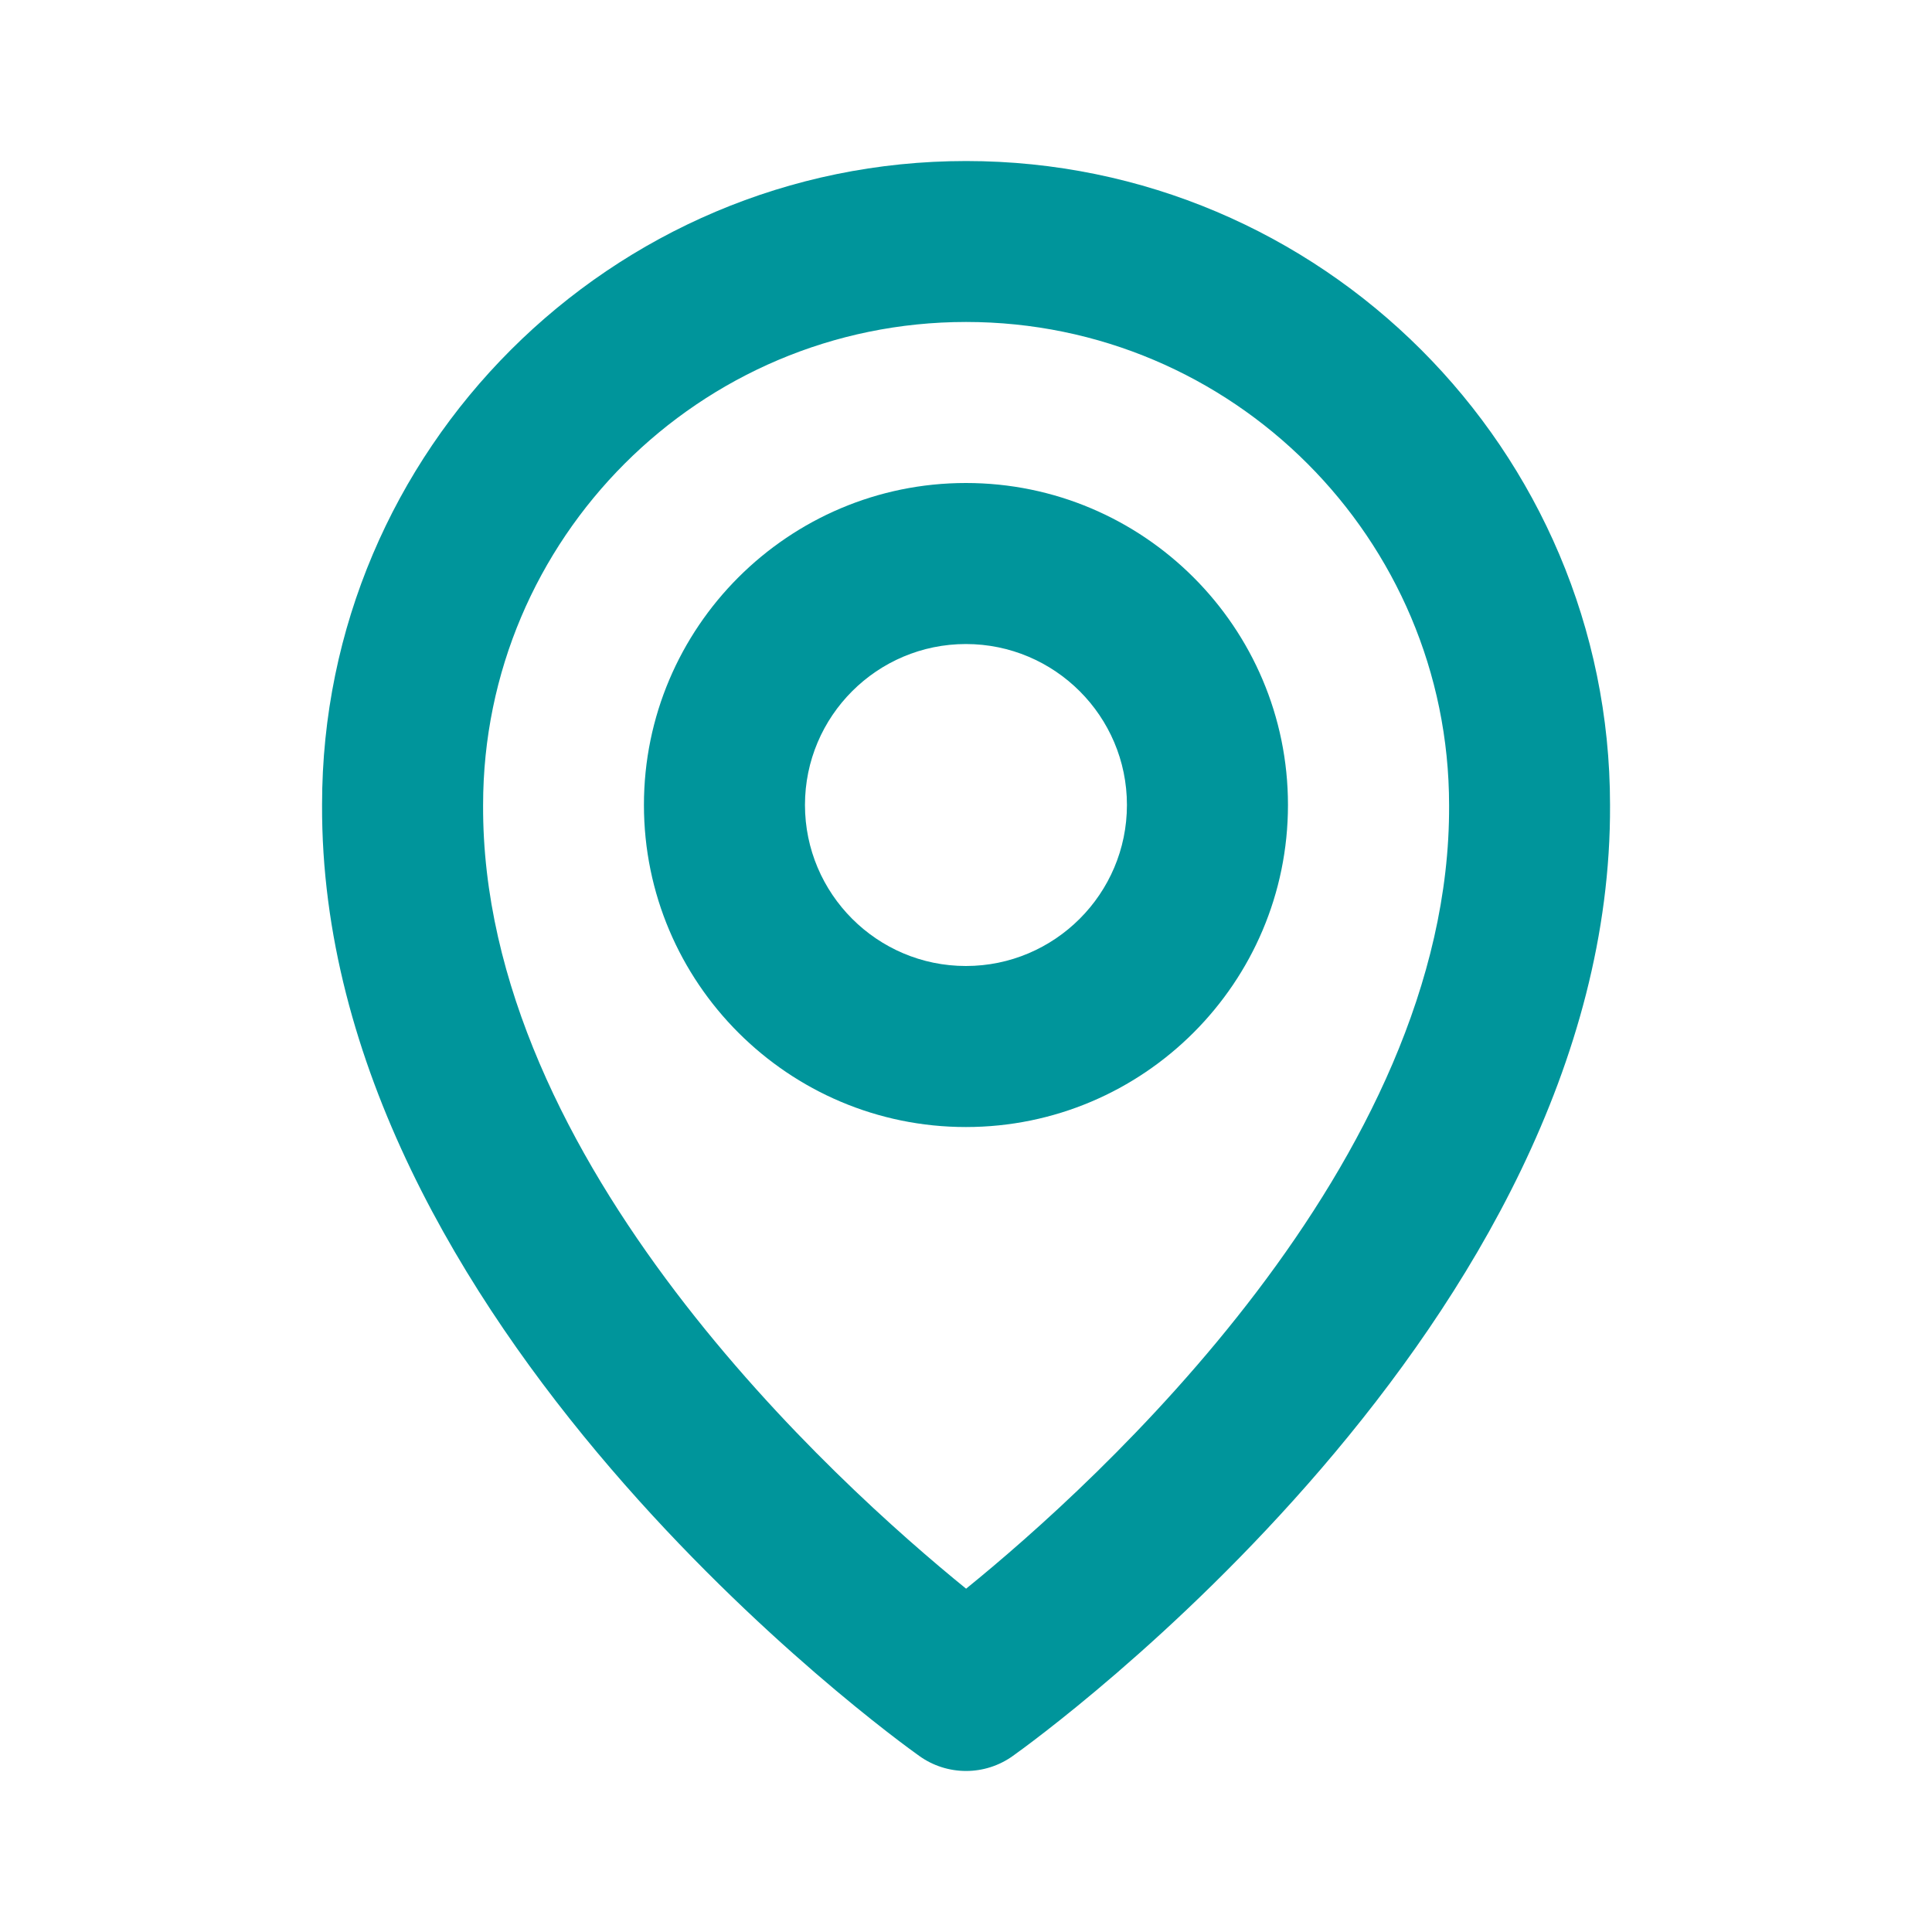
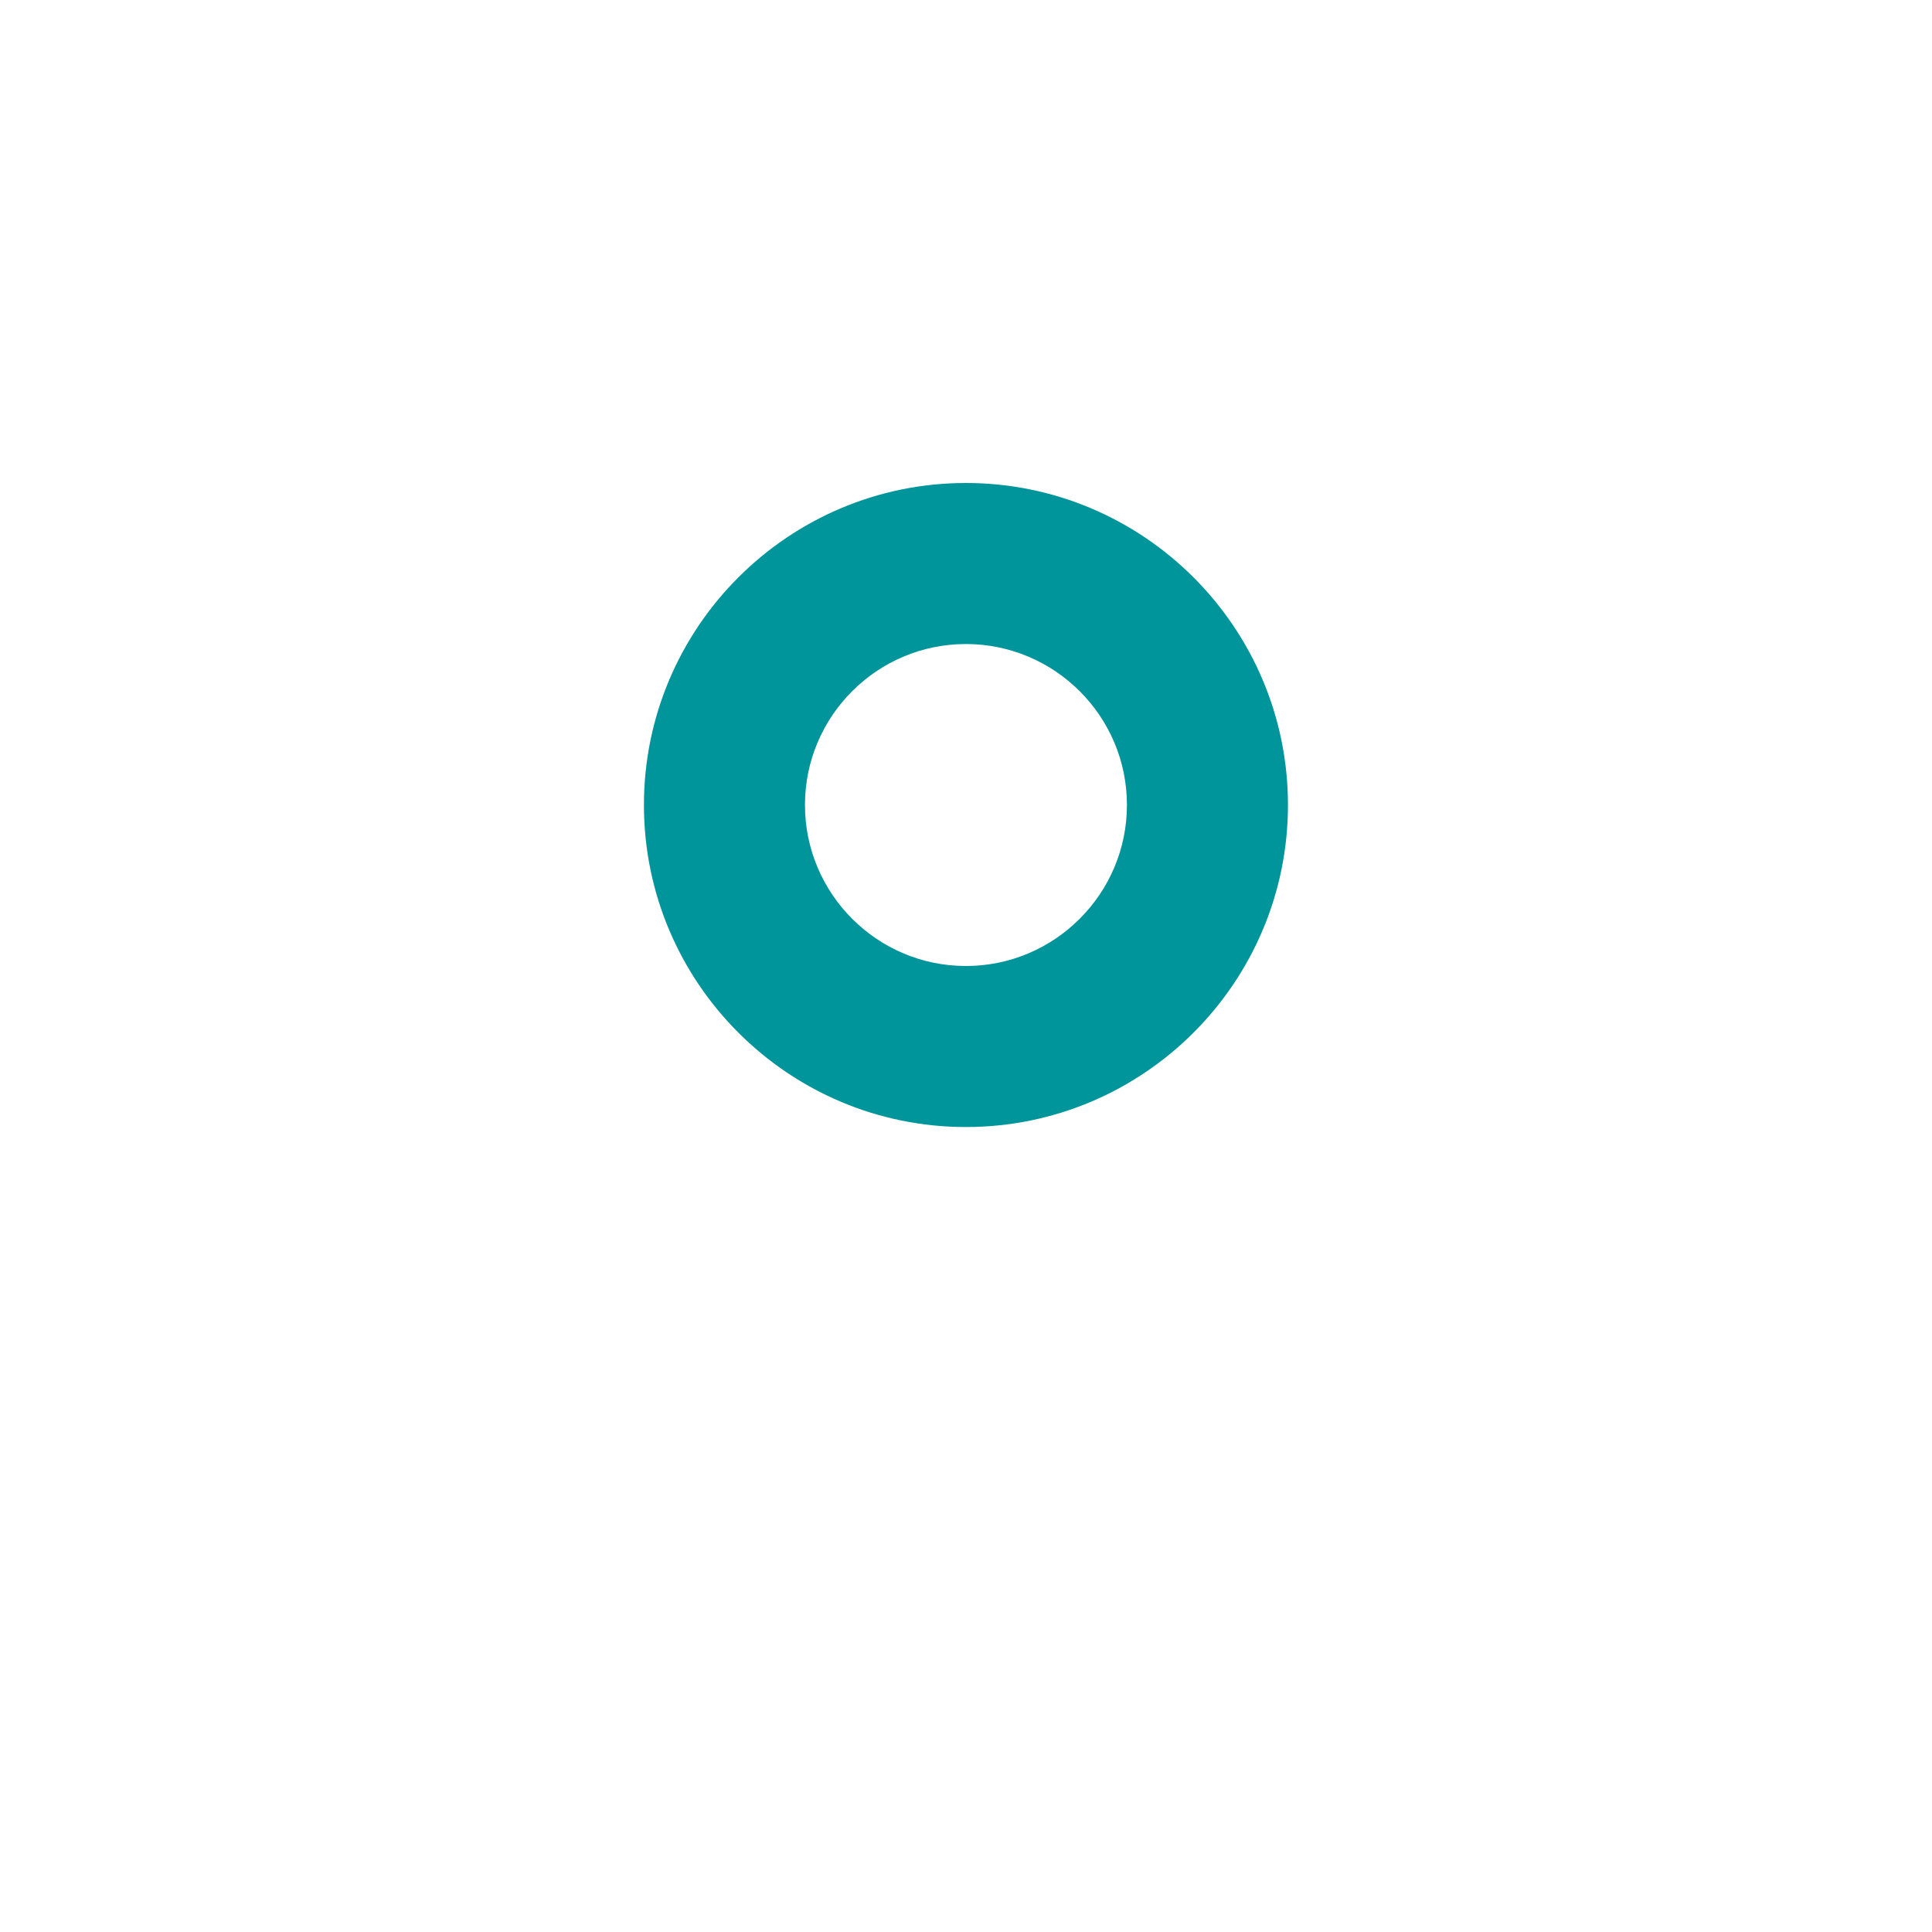
<svg xmlns="http://www.w3.org/2000/svg" width="20" height="20" viewBox="0 0 20 20" fill="none">
  <path d="M9.999 11.667C11.838 11.667 13.333 10.172 13.333 8.333C13.333 6.495 11.838 5 9.999 5C8.161 5 6.666 6.495 6.666 8.333C6.666 10.172 8.161 11.667 9.999 11.667ZM9.999 6.667C10.918 6.667 11.666 7.414 11.666 8.333C11.666 9.252 10.918 10 9.999 10C9.08 10 8.333 9.252 8.333 8.333C8.333 7.414 9.08 6.667 9.999 6.667Z" fill="#00959B" />
-   <path d="M9.517 18.178C9.658 18.279 9.827 18.333 10.001 18.333C10.174 18.333 10.343 18.279 10.484 18.178C10.737 17.999 16.692 13.7 16.667 8.333C16.667 4.657 13.677 1.667 10.001 1.667C6.325 1.667 3.334 4.657 3.334 8.329C3.31 13.7 9.264 17.999 9.517 18.178ZM10.001 3.333C12.758 3.333 15.001 5.576 15.001 8.337C15.018 12.036 11.344 15.357 10.001 16.446C8.658 15.356 4.983 12.034 5.001 8.333C5.001 5.576 7.243 3.333 10.001 3.333Z" fill="#00959B" />
</svg>